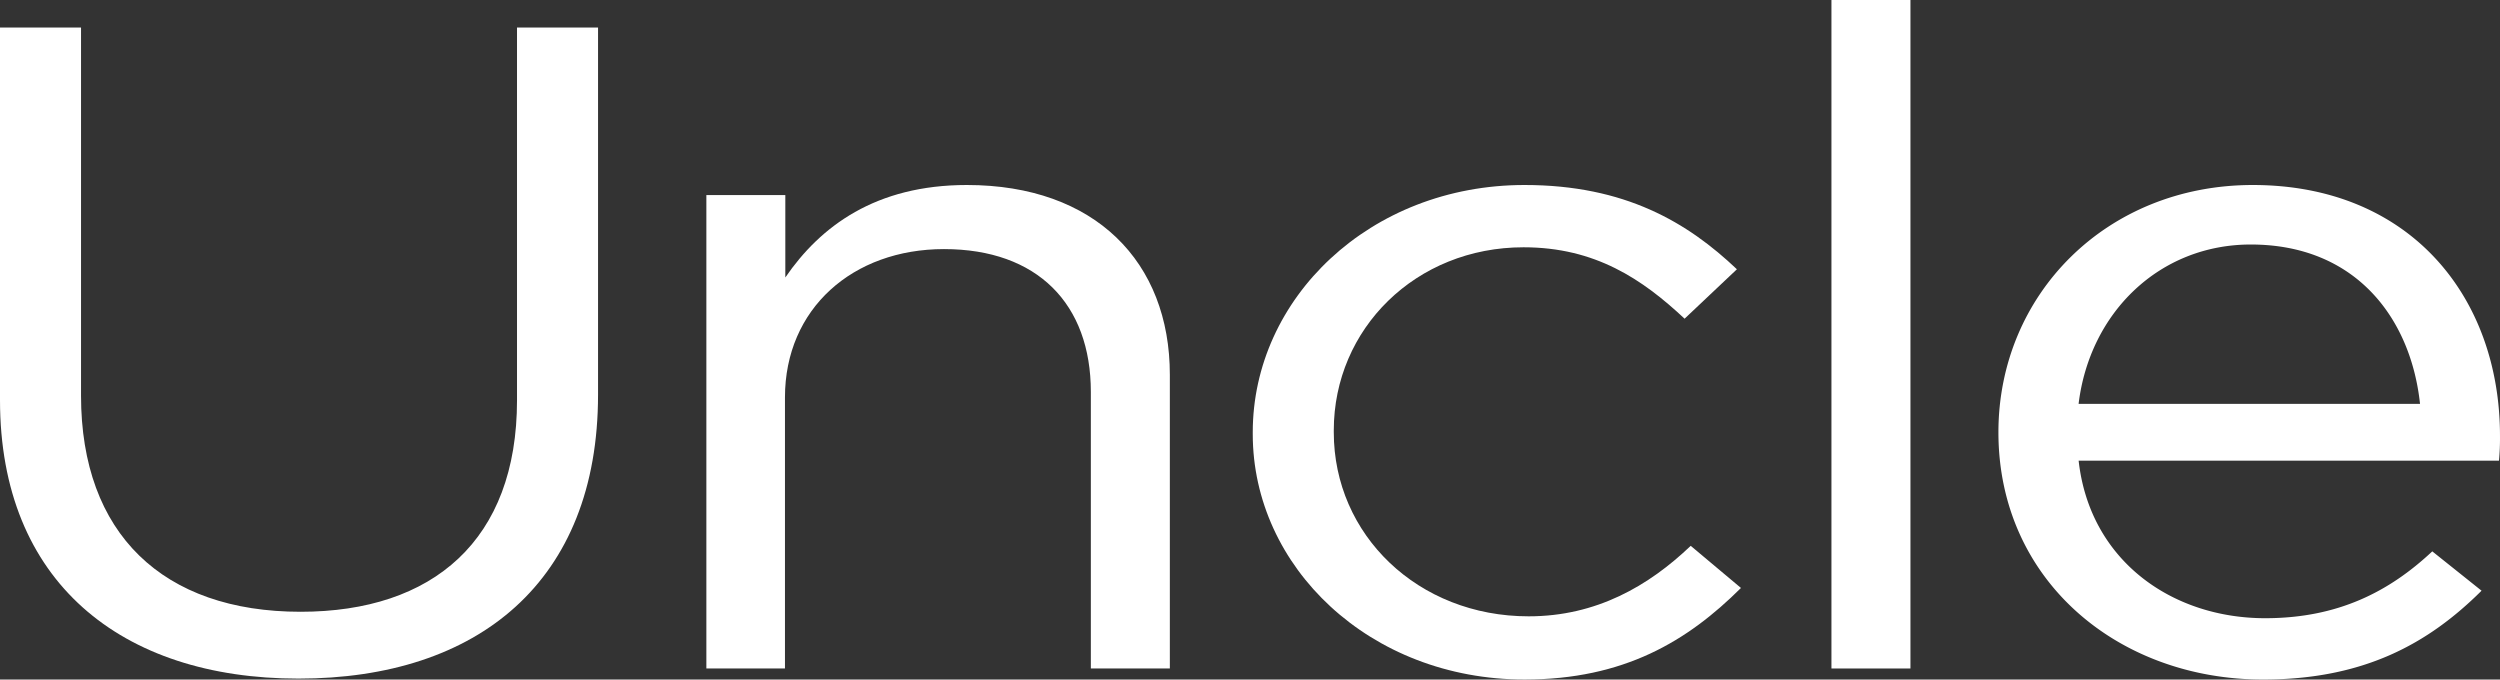
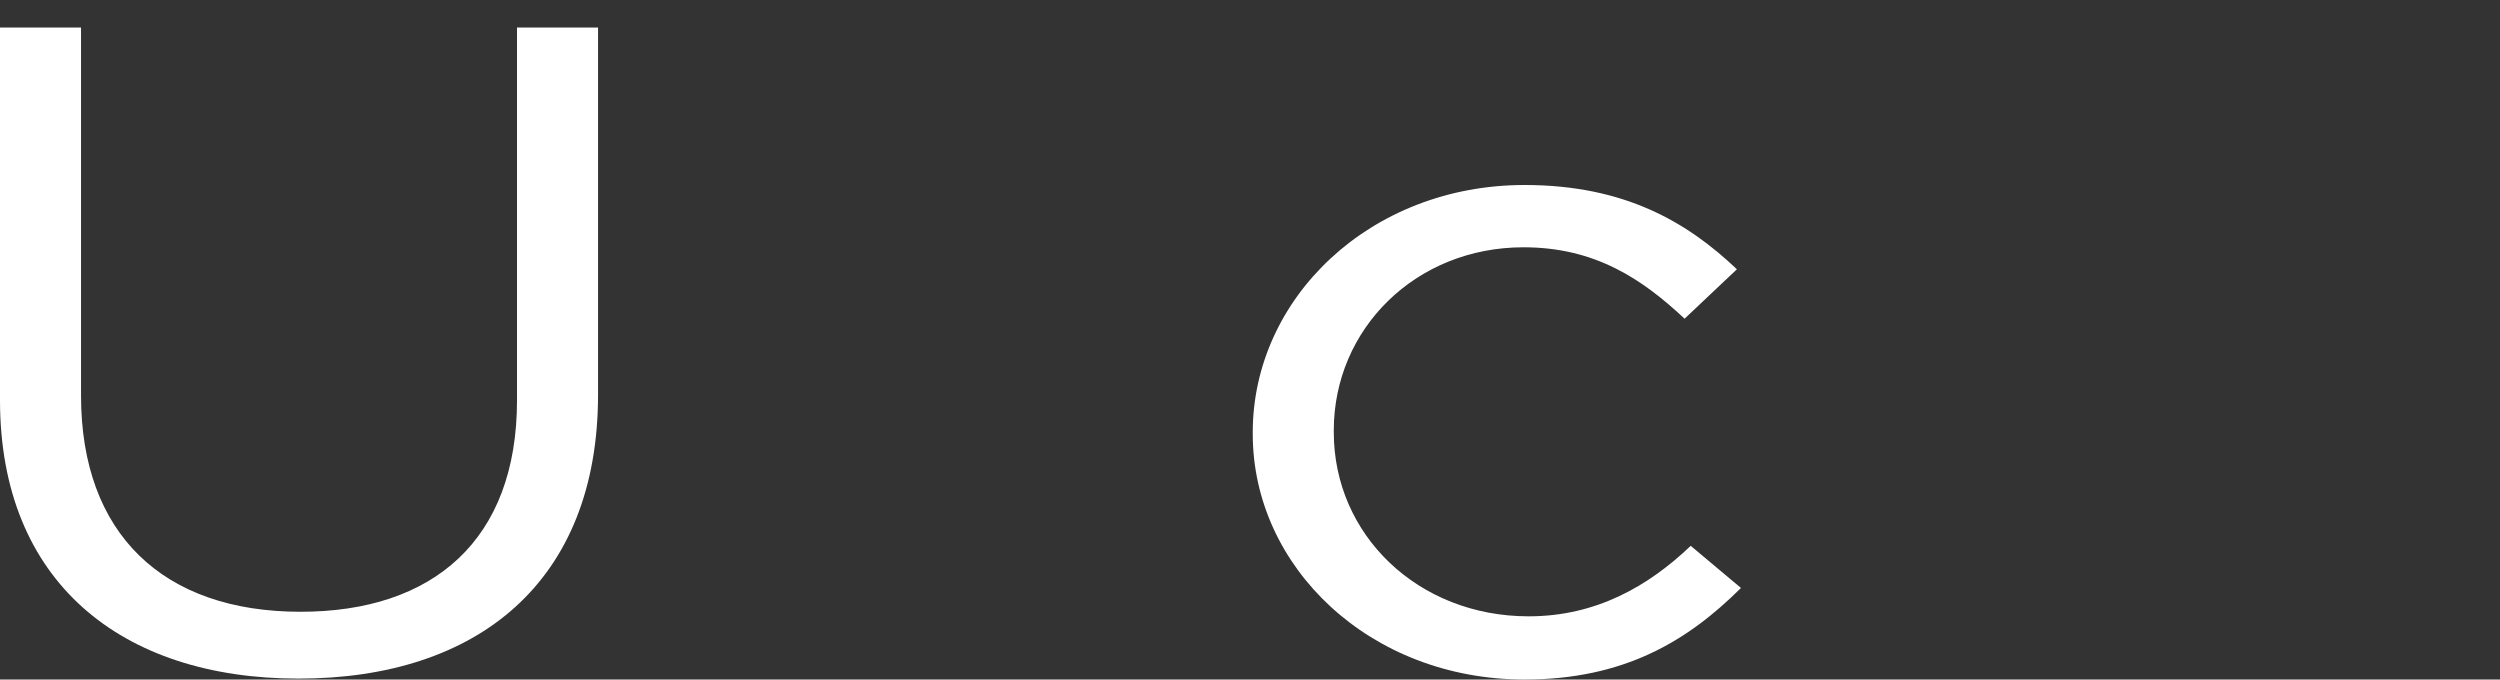
<svg xmlns="http://www.w3.org/2000/svg" width="600" height="163.086" viewBox="0 0 600 163.086">
  <rect x="0" y="0" width="600" height="163.086" fill="#333333" stroke="none" />
  <g transform="translate(300 81.543)">
    <g transform="translate(-300 -81.543)">
      <path d="M0,94.849V5.43H19.447V93.78c0,33.193,19.7,51.875,52.689,51.875,31.759,0,51.947-17.15,51.947-50.769V5.43H143.53V93.561c0,44.837-28.806,68.137-71.893,68.137C29.049,161.7,0,138.4,0,94.849Z" transform="translate(0 1.17)" fill="#fff" />
-       <path d="M139.48,38.949h18.949V58.724C166.851,46.424,180.1,36.53,202,36.53c30.775,0,48.714,18.462,48.714,45.542v70.495H231.755V86.2c0-21.1-12.8-34.287-35.247-34.287-21.878,0-38.165,14.281-38.165,35.6v65.05H139.48Z" transform="translate(30.048 7.87)" fill="#fff" />
      <path d="M247.37,96.317v-.438c0-32.1,28.064-59.349,65.232-59.349,24.126,0,39.149,9.006,50.963,20.225L351.01,68.617c-10.088-9.444-21.416-17.138-38.651-17.138-25.852,0-45.542,19.556-45.542,43.95v.45c0,24.612,20.188,44.169,46.77,44.169,16.25,0,28.806-7.293,38.894-16.919l12.057,10.112c-12.8,12.75-28.064,21.975-51.947,21.975C275.434,155.217,247.37,128.186,247.37,96.317Z" transform="translate(53.291 7.87)" fill="#fff" />
-       <path d="M361.64,0H380.6V160.437H361.64Z" transform="translate(77.908)" fill="#fff" />
-       <path d="M458.627,140.5c17.478,0,29.79-6.381,40.109-16.044l11.826,9.444c-12.811,12.75-28.32,21.319-52.446,21.319-34.956,0-63.506-23.956-63.506-59.337,0-32.975,25.84-59.349,61.051-59.349,37.678,0,59.325,26.812,59.325,60.225a58.185,58.185,0,0,1-.243,5.931H413.862C416.524,126.642,436.226,140.5,458.627,140.5Zm37.168-51.437c-2.212-20.662-15.509-38.25-40.62-38.25-21.878,0-38.651,16.275-41.325,38.25Z" transform="translate(85.011 7.87)" fill="#fff" />
    </g>
  </g>
</svg>